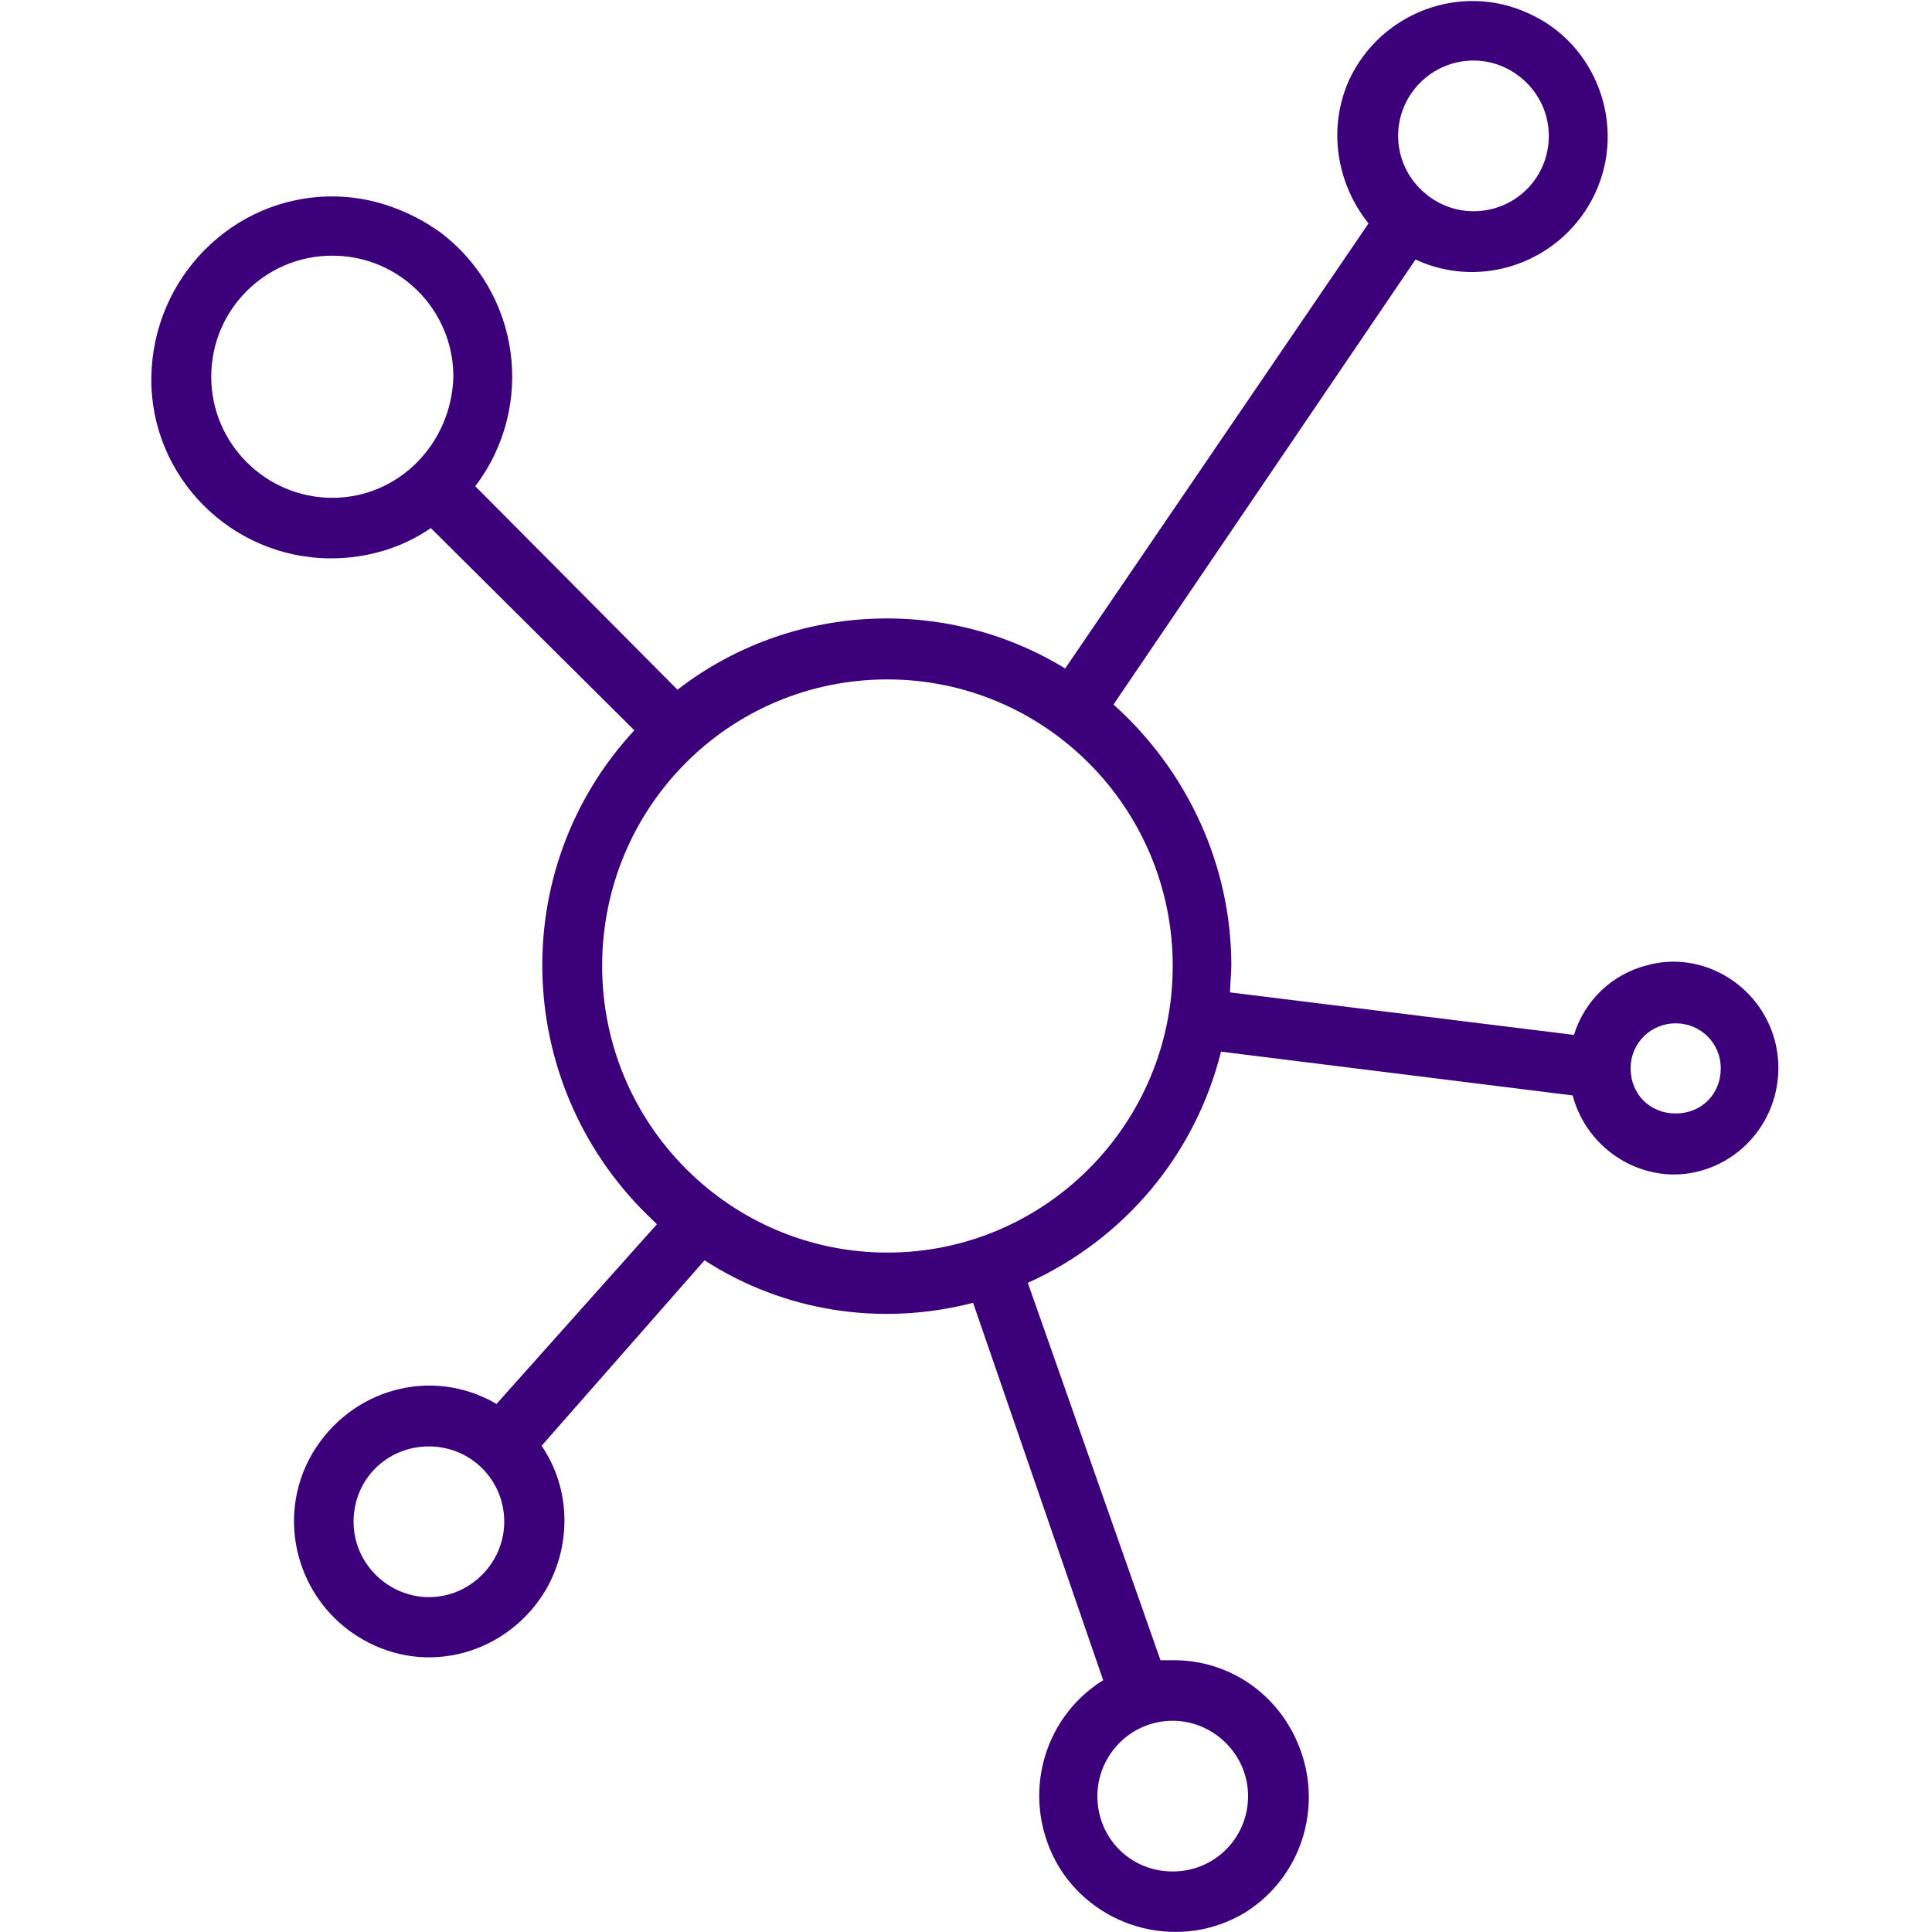
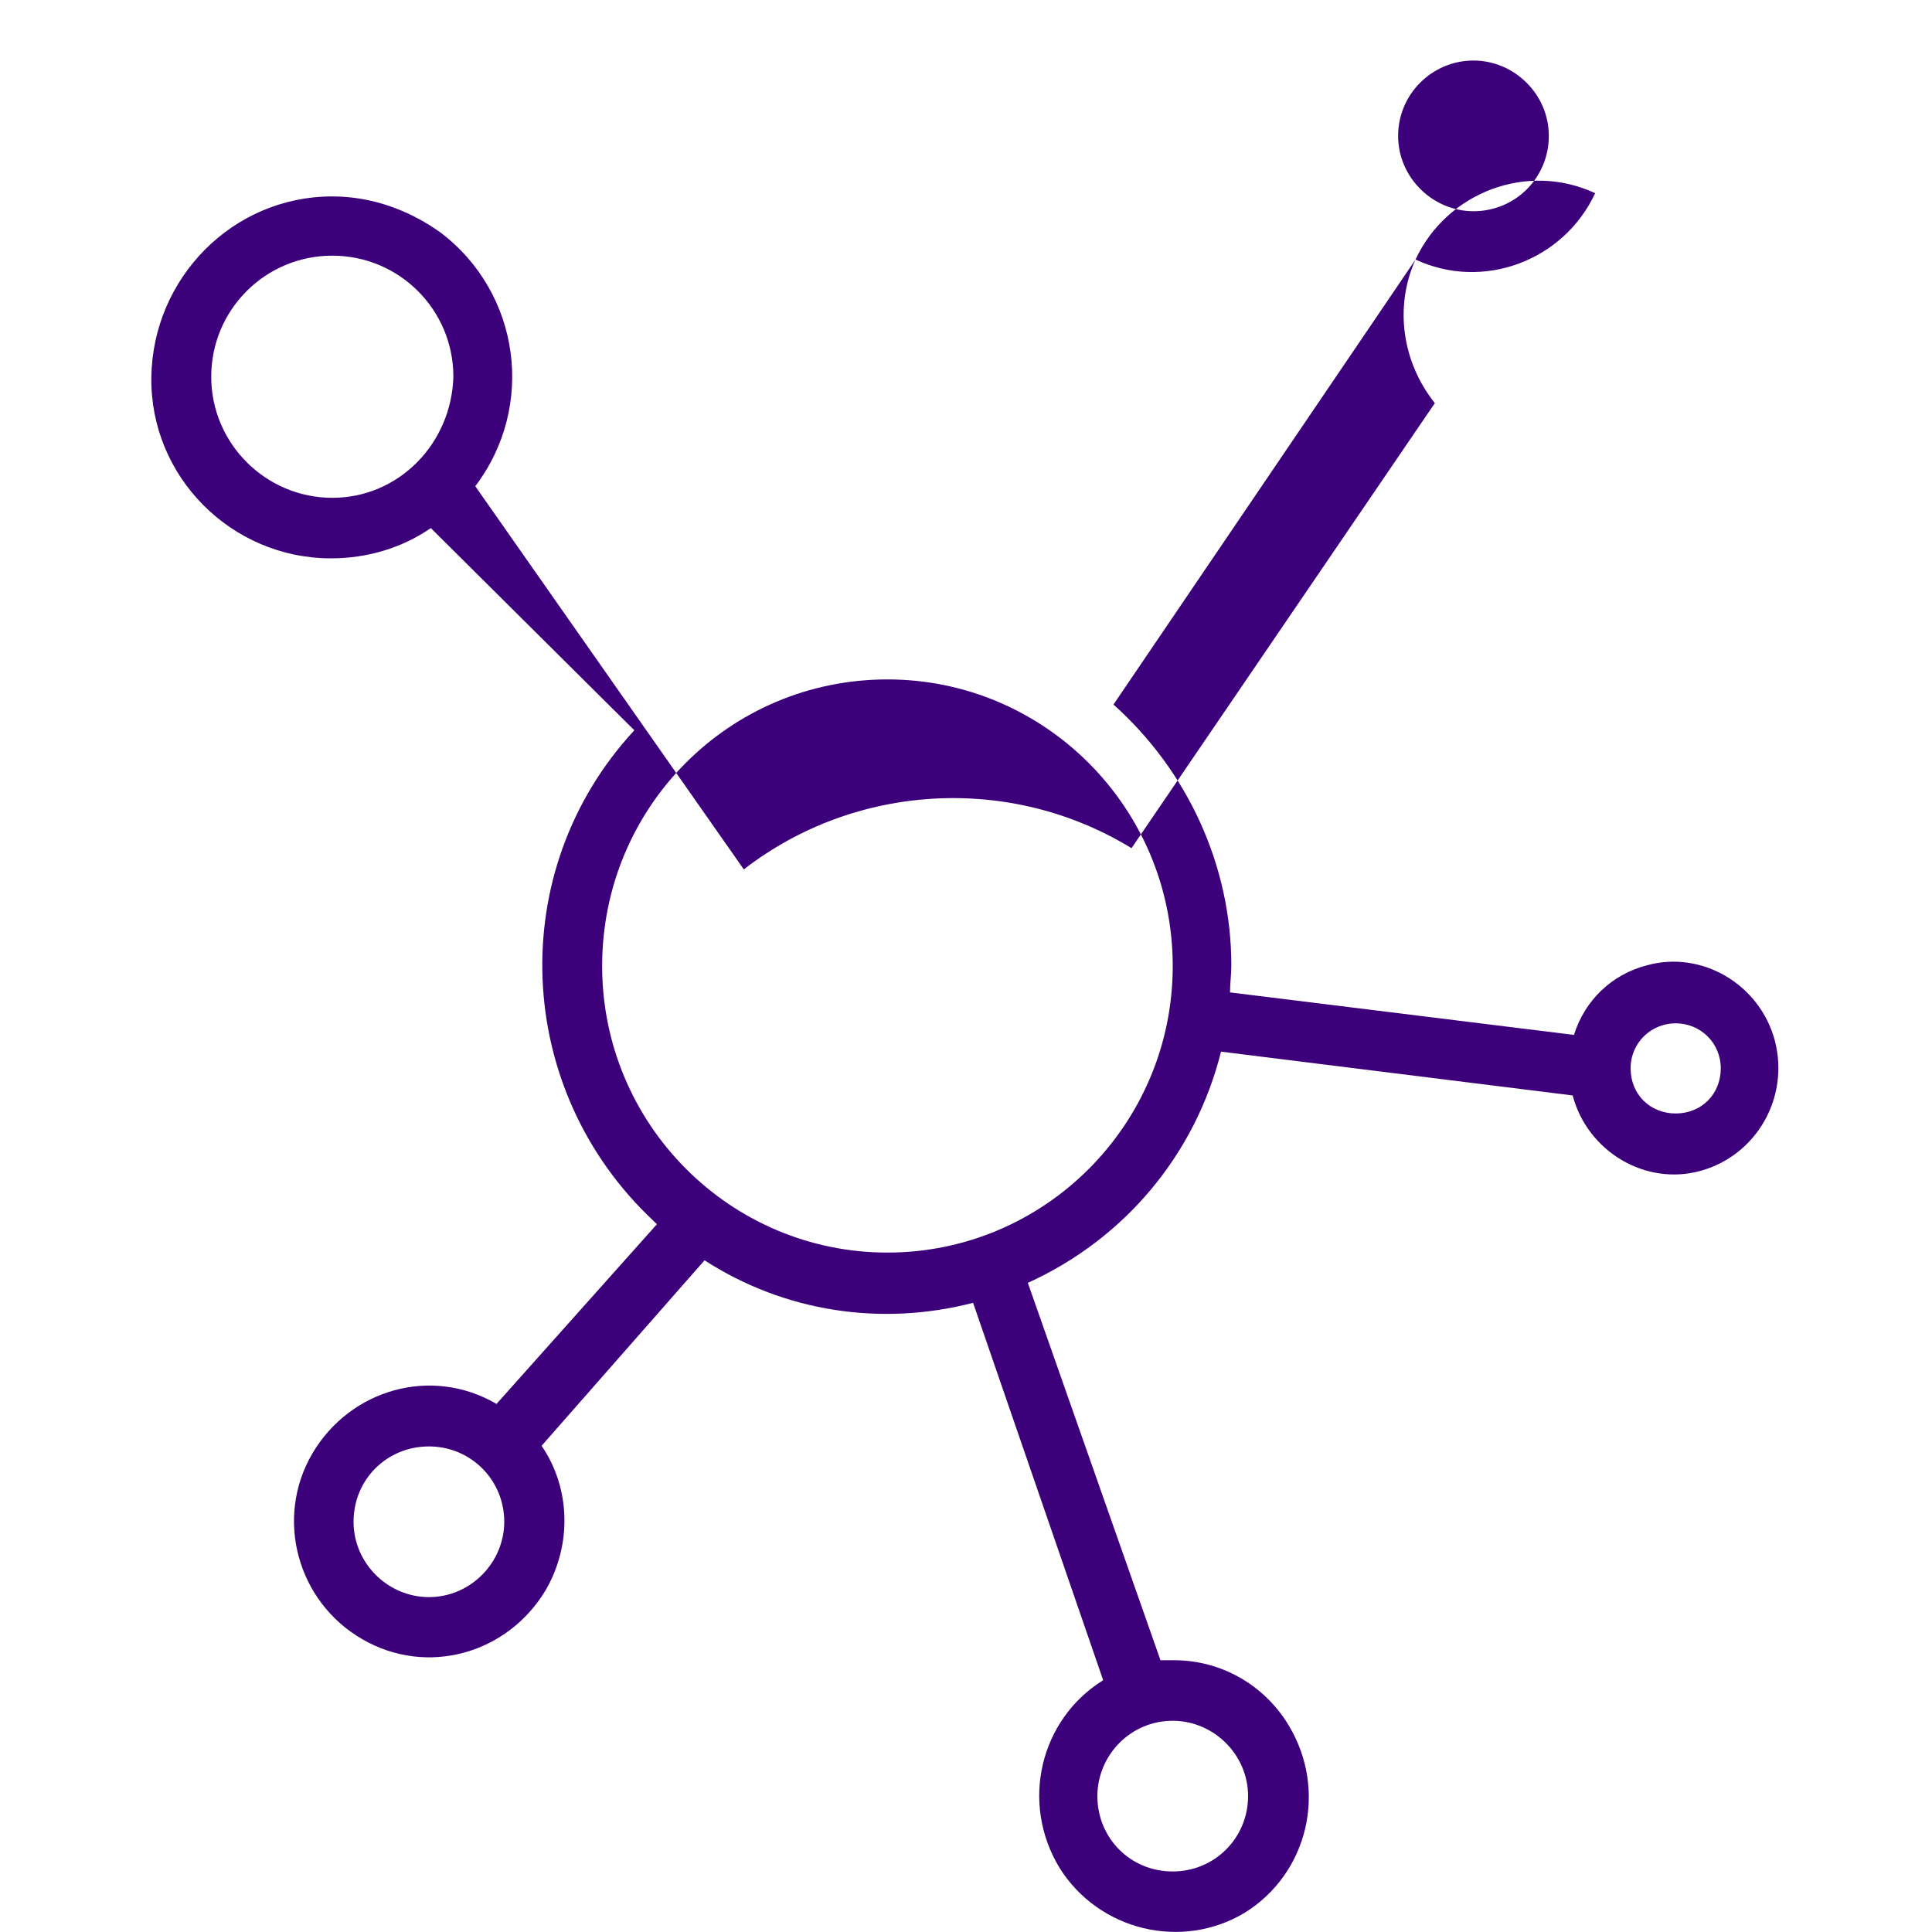
<svg xmlns="http://www.w3.org/2000/svg" version="1.1" id="Layer_1" x="0px" y="0px" viewBox="0 0 300 300" style="enable-background:new 0 0 300 300;" xml:space="preserve">
  <style type="text/css">
	.st0{fill:#3D007B;}
</style>
  <title>85 SEO and marketing 1 final</title>
-   <path class="st0" d="M51.6,30.5c-15.5,0-27.9,12.7-28.1,28.1s12.4,28.1,27.9,28.1c5.6,0,11-1.6,15.5-4.7l31.6,31.4  c-20.2,21.8-18.8,55.8,3,76.2c0.2,0.2,0.2,0.2,0.5,0.5L77.1,218c-10.1-5.9-22.7-2.3-28.6,7.7c-5.9,10.1-2.3,23,7.7,28.8  c10.1,5.9,22.7,2.3,28.6-7.7c4-7,3.8-15.7-0.7-22.3l25.3-28.8c12.4,8,27.4,10.3,41.7,6.6l20.2,58.6c-9.8,6.1-12.9,19-6.8,29.1  c6.1,9.8,19,12.9,28.8,7c9.8-6.1,12.9-19,6.8-29.1c-3.8-6.3-10.5-10.1-17.8-10.1c-0.7,0-1.4,0-2.1,0l-20.6-58.6  c15-6.8,26-19.9,30-35.9l54.6,6.8c2.3,8.7,11.3,14.1,19.9,11.7s13.8-11.3,11.5-20.2c-2.3-8.7-11.3-14.1-19.9-11.7  c-5.4,1.4-9.6,5.4-11.3,10.8l-53.4-6.6c0-1.4,0.2-2.8,0.2-4.2c0-15.5-6.8-30.2-18.3-40.5l46.9-69.1c10.5,4.9,23,0.2,27.9-10.3  c4.9-10.5,0.2-23.2-10.3-27.9c-10.5-4.9-23-0.2-27.9,10.3c-3.3,7.3-2.1,15.9,3,22.3l-47.1,69.1c-18.8-11.5-42.9-10.1-60.2,3.3  L73.8,75.5c9.4-12.4,7-30-5.4-39.4C63.5,32.6,57.7,30.5,51.6,30.5z M51.6,77.3c-10.3,0-18.8-8.4-18.8-18.8s8.4-18.8,18.8-18.8  s18.8,8.4,18.8,18.8C70.1,68.9,61.9,77.3,51.6,77.3z M66.6,248c-6.3,0-11.7-5.2-11.7-11.7c0-6.6,5.2-11.7,11.7-11.7  s11.7,5.2,11.7,11.7C78.3,242.6,73.1,248,66.6,248z M182.1,267.2c6.3,0,11.7,5.2,11.7,11.7s-5.2,11.7-11.7,11.7  c-6.6,0-11.7-5.2-11.7-11.7C170.4,272.6,175.5,267.2,182.1,267.2z M260.2,158.9c3.8,0,7,3,7,7c0,4-3,7-7,7s-7-3-7-7  S256.4,158.9,260.2,158.9z M228.8,9.4c6.3,0,11.7,5.2,11.7,11.7s-5.2,11.7-11.7,11.7c-6.3,0-11.7-5.2-11.7-11.7S222.4,9.4,228.8,9.4  z M137.8,105.5c24.4,0,44.3,19.9,44.3,44.5s-19.9,44.5-44.3,44.5S93.5,174.6,93.5,150C93.5,125.4,113.2,105.5,137.8,105.5z" />
+   <path class="st0" d="M51.6,30.5c-15.5,0-27.9,12.7-28.1,28.1s12.4,28.1,27.9,28.1c5.6,0,11-1.6,15.5-4.7l31.6,31.4  c-20.2,21.8-18.8,55.8,3,76.2c0.2,0.2,0.2,0.2,0.5,0.5L77.1,218c-10.1-5.9-22.7-2.3-28.6,7.7c-5.9,10.1-2.3,23,7.7,28.8  c10.1,5.9,22.7,2.3,28.6-7.7c4-7,3.8-15.7-0.7-22.3l25.3-28.8c12.4,8,27.4,10.3,41.7,6.6l20.2,58.6c-9.8,6.1-12.9,19-6.8,29.1  c6.1,9.8,19,12.9,28.8,7c9.8-6.1,12.9-19,6.8-29.1c-3.8-6.3-10.5-10.1-17.8-10.1c-0.7,0-1.4,0-2.1,0l-20.6-58.6  c15-6.8,26-19.9,30-35.9l54.6,6.8c2.3,8.7,11.3,14.1,19.9,11.7s13.8-11.3,11.5-20.2c-2.3-8.7-11.3-14.1-19.9-11.7  c-5.4,1.4-9.6,5.4-11.3,10.8l-53.4-6.6c0-1.4,0.2-2.8,0.2-4.2c0-15.5-6.8-30.2-18.3-40.5l46.9-69.1c10.5,4.9,23,0.2,27.9-10.3  c-10.5-4.9-23-0.2-27.9,10.3c-3.3,7.3-2.1,15.9,3,22.3l-47.1,69.1c-18.8-11.5-42.9-10.1-60.2,3.3  L73.8,75.5c9.4-12.4,7-30-5.4-39.4C63.5,32.6,57.7,30.5,51.6,30.5z M51.6,77.3c-10.3,0-18.8-8.4-18.8-18.8s8.4-18.8,18.8-18.8  s18.8,8.4,18.8,18.8C70.1,68.9,61.9,77.3,51.6,77.3z M66.6,248c-6.3,0-11.7-5.2-11.7-11.7c0-6.6,5.2-11.7,11.7-11.7  s11.7,5.2,11.7,11.7C78.3,242.6,73.1,248,66.6,248z M182.1,267.2c6.3,0,11.7,5.2,11.7,11.7s-5.2,11.7-11.7,11.7  c-6.6,0-11.7-5.2-11.7-11.7C170.4,272.6,175.5,267.2,182.1,267.2z M260.2,158.9c3.8,0,7,3,7,7c0,4-3,7-7,7s-7-3-7-7  S256.4,158.9,260.2,158.9z M228.8,9.4c6.3,0,11.7,5.2,11.7,11.7s-5.2,11.7-11.7,11.7c-6.3,0-11.7-5.2-11.7-11.7S222.4,9.4,228.8,9.4  z M137.8,105.5c24.4,0,44.3,19.9,44.3,44.5s-19.9,44.5-44.3,44.5S93.5,174.6,93.5,150C93.5,125.4,113.2,105.5,137.8,105.5z" />
</svg>